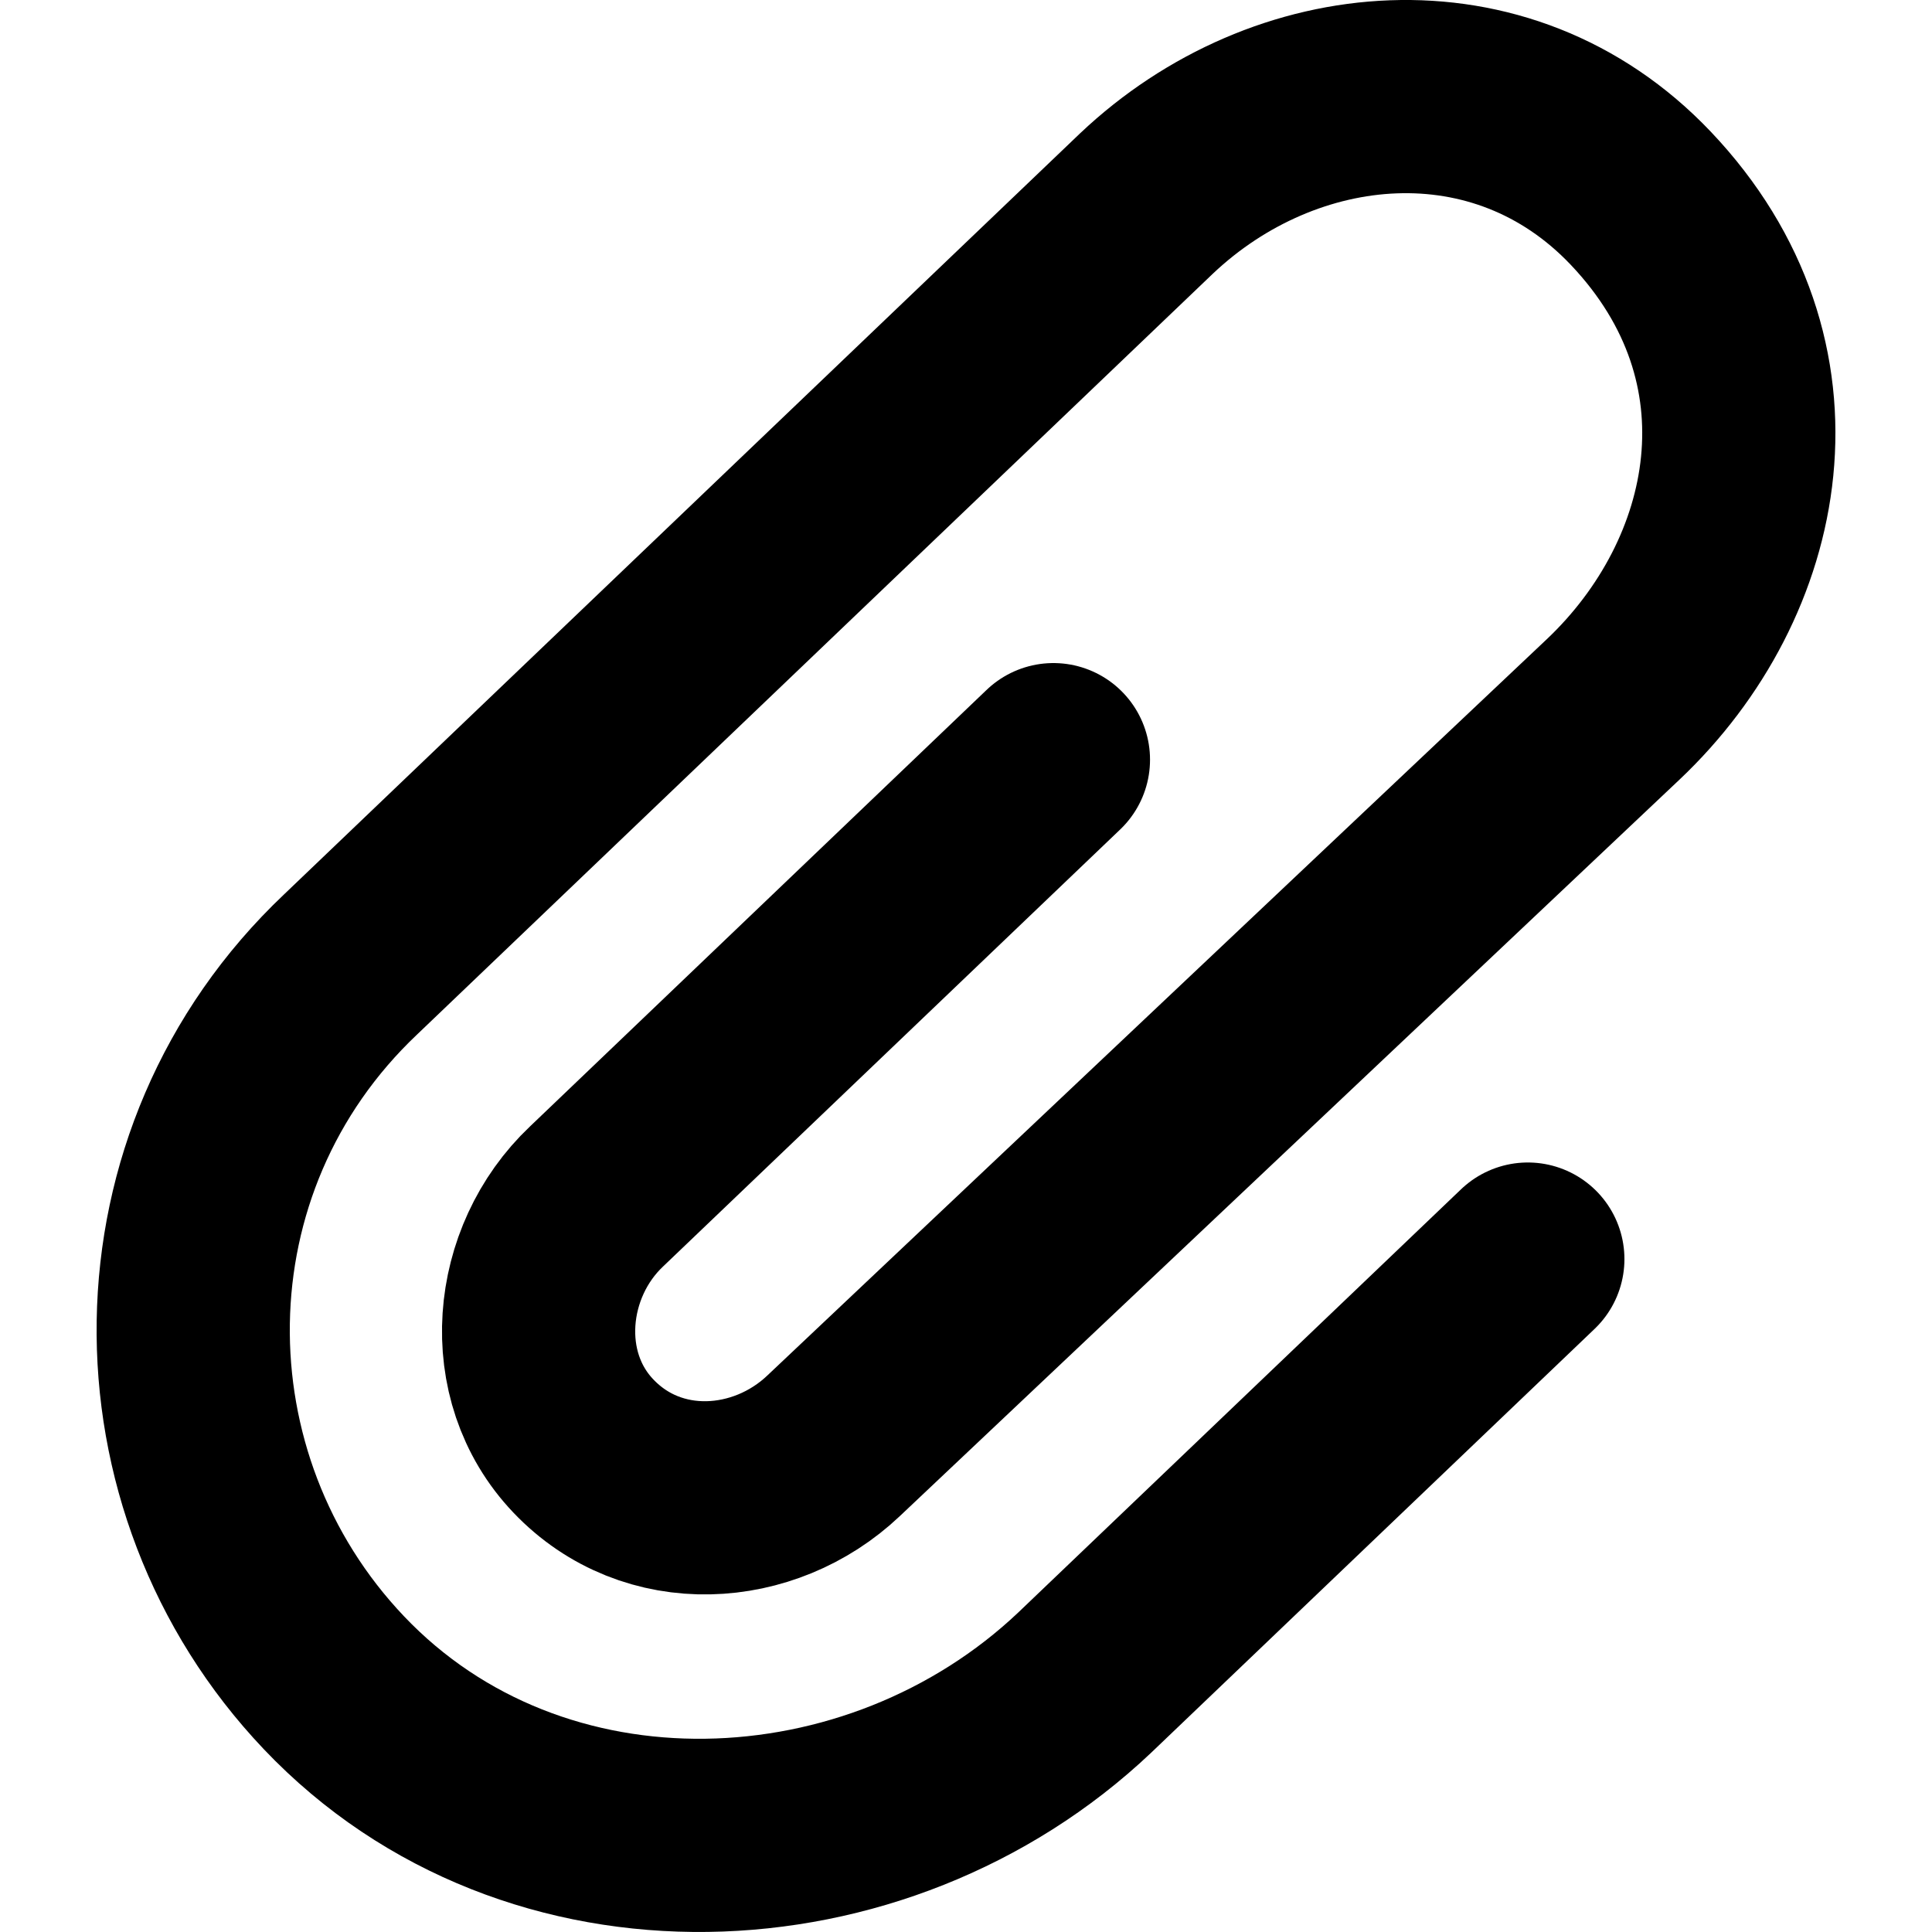
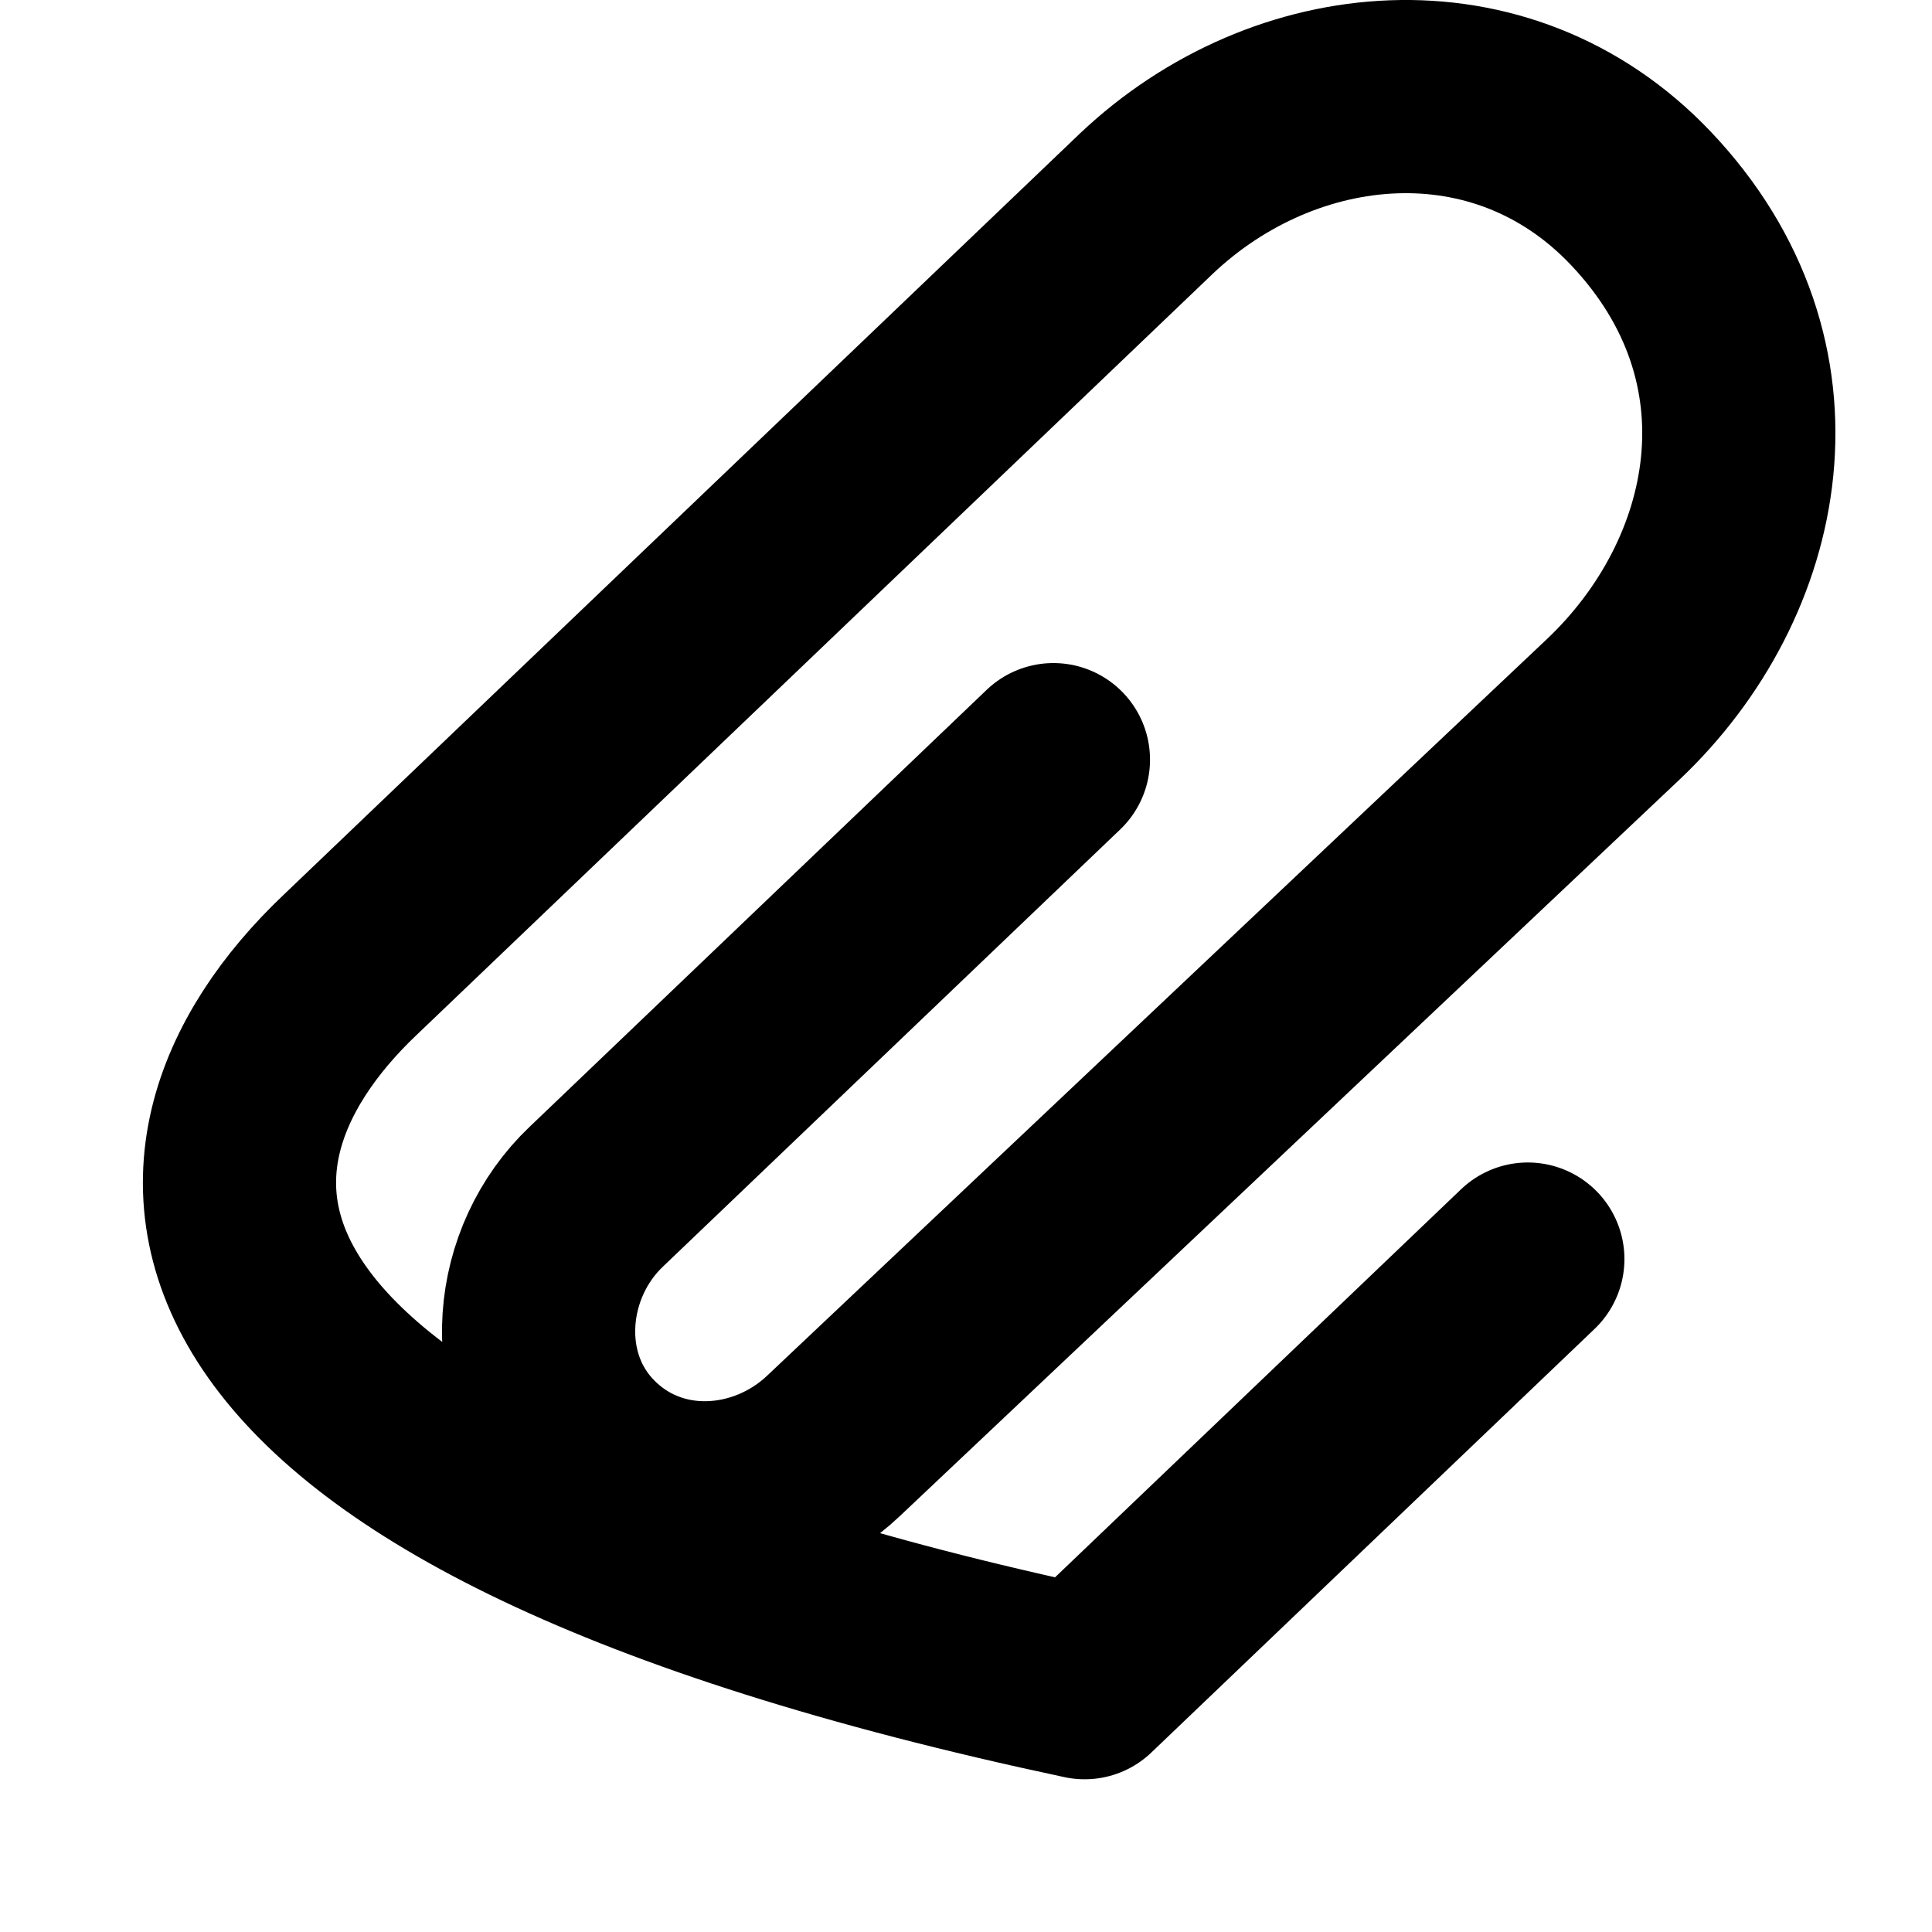
<svg xmlns="http://www.w3.org/2000/svg" width="20" height="20" viewBox="0 0 20 20" fill="none">
-   <path d="M15.816 13.034L11.228 17.419C9.082 19.45 5.53 19.602 3.456 17.419C1.489 15.348 1.484 12.014 3.63 9.983L11.869 2.106C13.3 0.752 15.543 0.535 16.984 2.051C18.597 3.749 18.13 5.991 16.699 7.344L8.628 14.968C7.913 15.645 6.755 15.723 6.038 14.968C5.348 14.243 5.46 13.062 6.175 12.386L10.905 7.864" stroke="black" stroke-width="2" stroke-linecap="round" stroke-linejoin="round" />
+   <path d="M15.816 13.034L11.228 17.419C1.489 15.348 1.484 12.014 3.63 9.983L11.869 2.106C13.3 0.752 15.543 0.535 16.984 2.051C18.597 3.749 18.13 5.991 16.699 7.344L8.628 14.968C7.913 15.645 6.755 15.723 6.038 14.968C5.348 14.243 5.46 13.062 6.175 12.386L10.905 7.864" stroke="black" stroke-width="2" stroke-linecap="round" stroke-linejoin="round" />
</svg>